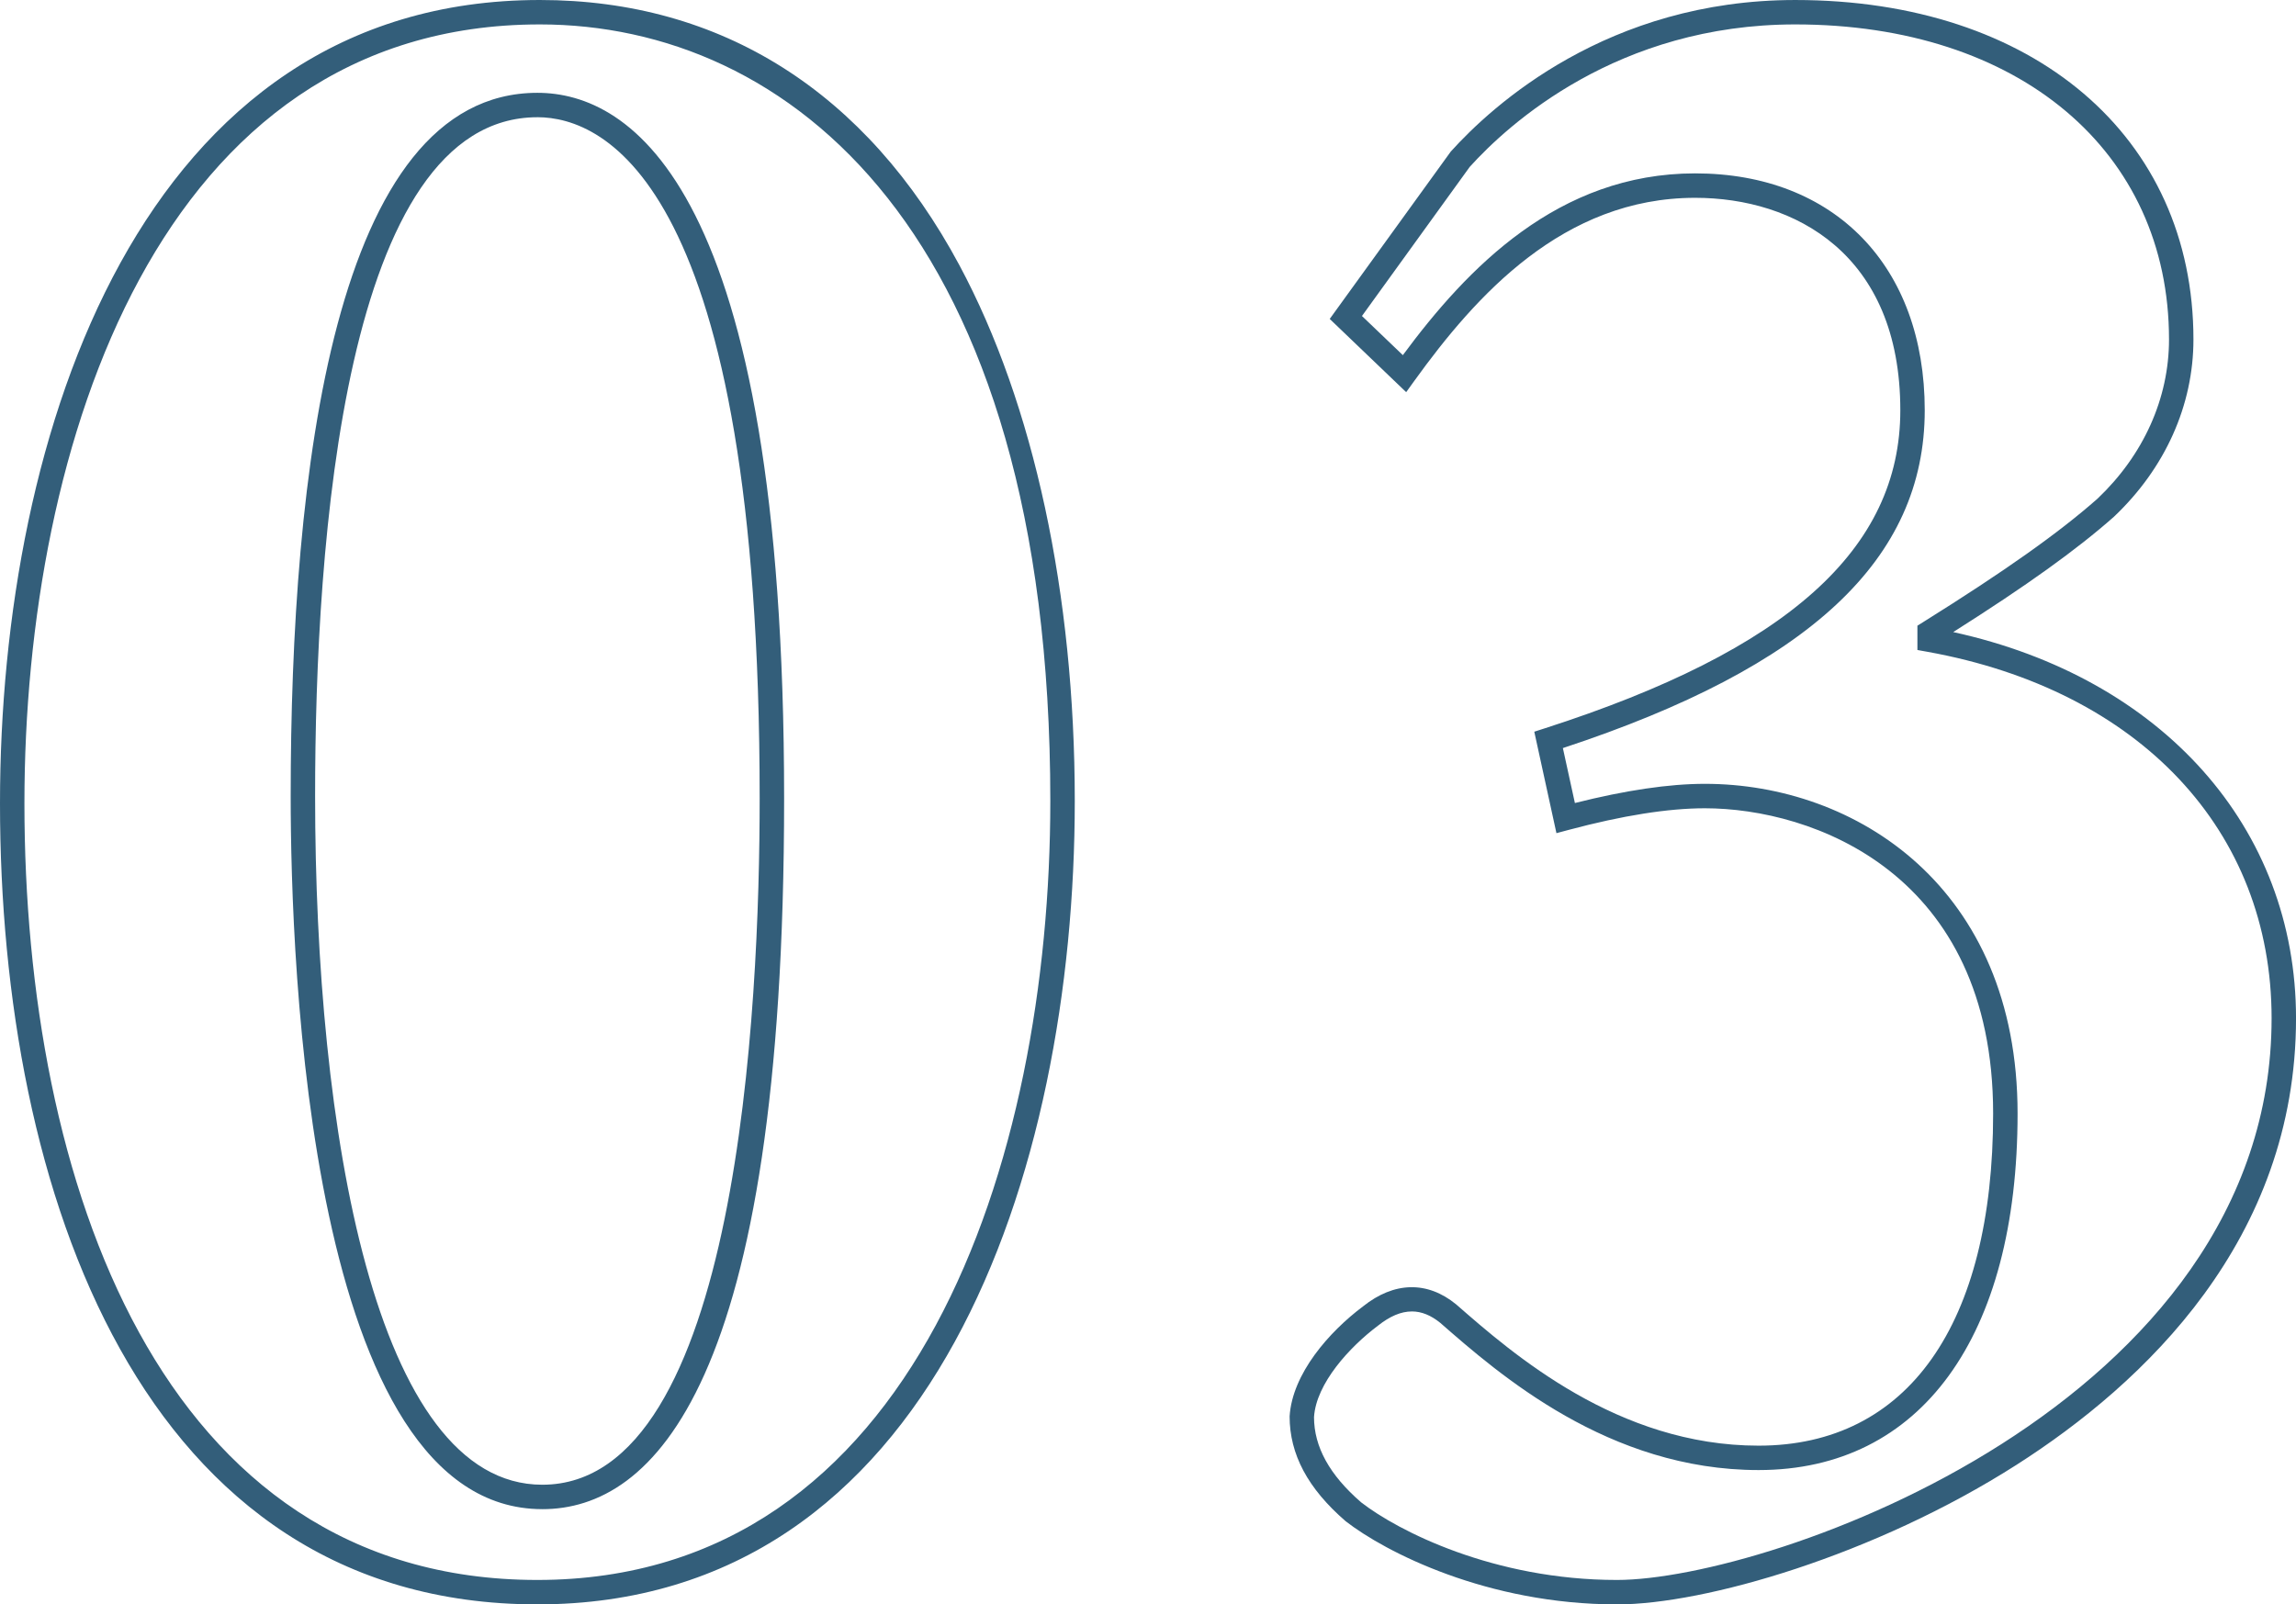
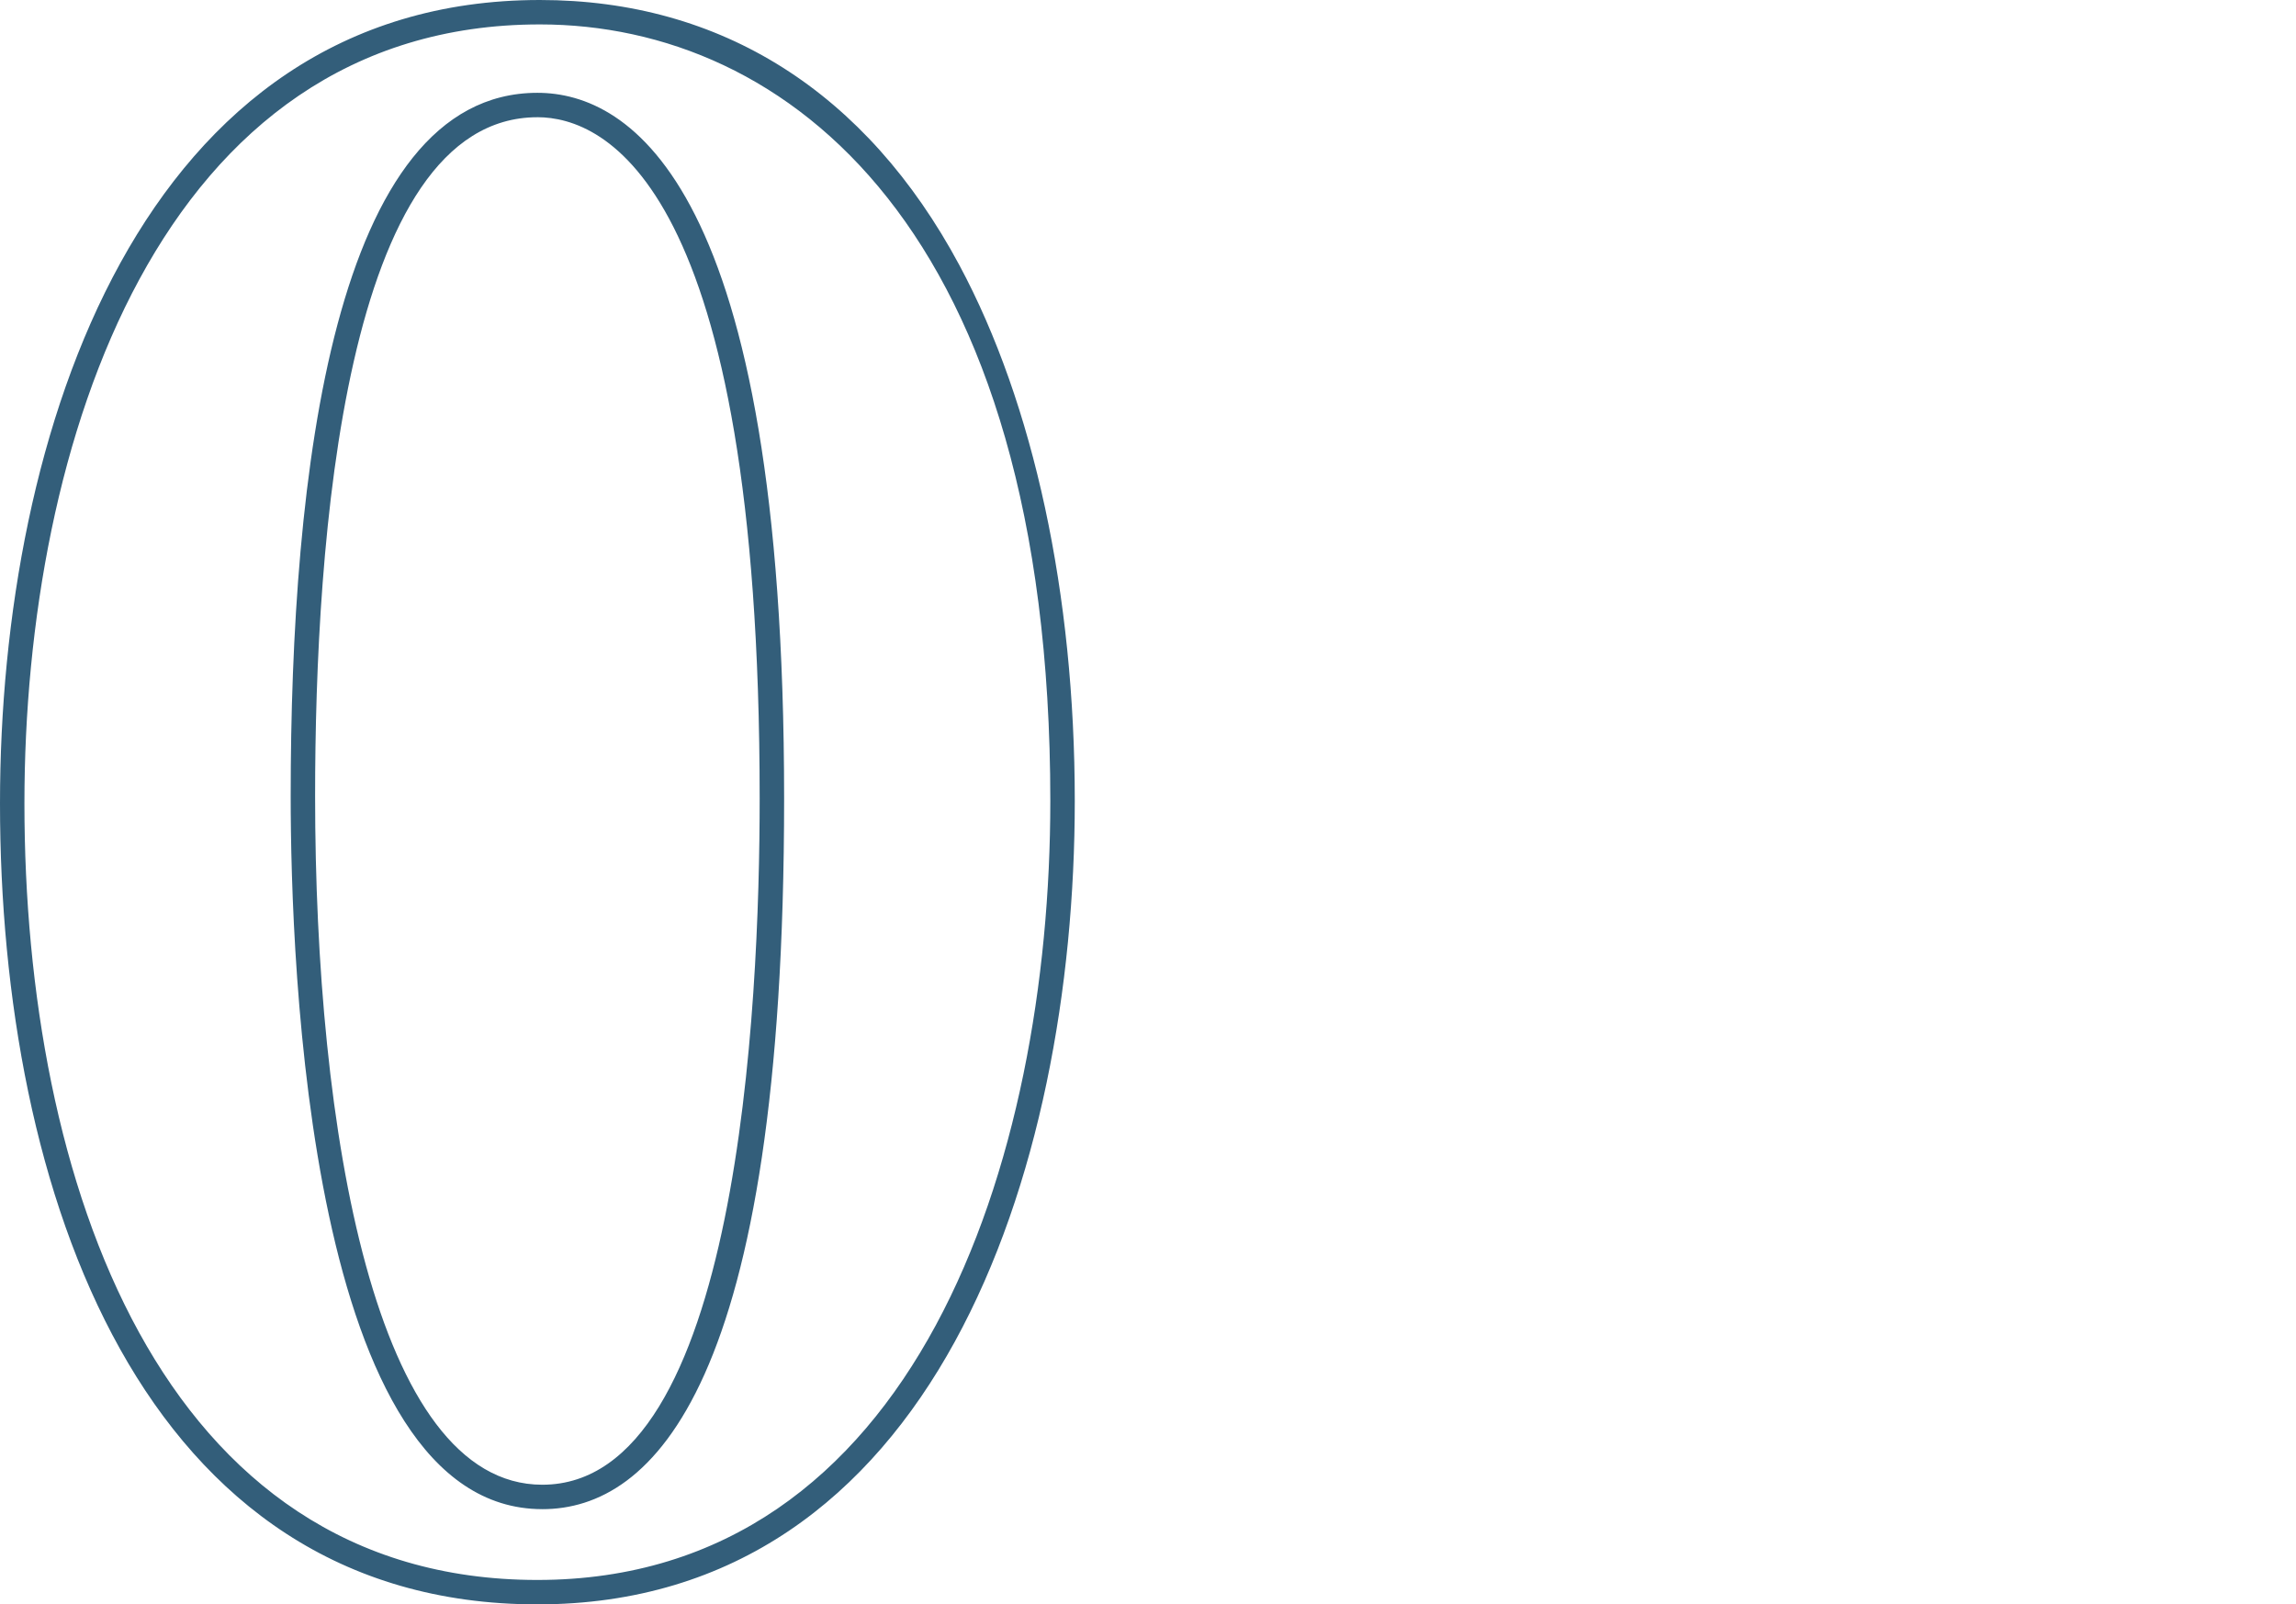
<svg xmlns="http://www.w3.org/2000/svg" id="_レイヤー_2" data-name="レイヤー 2" viewBox="0 0 94.002 65.704">
  <defs>
    <style>
      .cls-1 {
        fill: #335e7a;
      }
    </style>
  </defs>
  <g id="txt">
    <g>
      <path class="cls-1" d="m22.001,65.704C5.779,65.704,0,48.76,0,32.902,0,17.724,5.788,0,22.102,0c7.428,0,13.368,3.757,17.179,10.864,3.045,5.68,4.722,13.47,4.722,21.938,0,15.178-5.762,32.902-22.001,32.902Zm.101-64.704C6.526,1,1,18.186,1,32.902c0,15.374,5.517,31.802,21.001,31.802,15.501,0,21.001-17.186,21.001-31.902C43.002,9.354,32.205,1,22.102,1Zm.1,60.804c-9.558,0-10.301-22.352-10.301-29.202,0-13.139,1.752-28.801,10.101-28.801,3.772,0,10.101,3.755,10.101,28.902,0,24.053-5.384,29.102-9.9,29.102Zm-.2-57.003c-7.918,0-9.101,17.418-9.101,27.801,0,13.634,2.443,28.202,9.301,28.202,8.033,0,8.9-19.652,8.9-28.102,0-25.183-6.364-27.902-9.101-27.902Z" />
-       <path class="cls-1" d="m66.2,65.704c-5.312,0-9.481-2.141-11.107-3.406-1.551-1.342-2.294-2.741-2.294-4.294.108-1.748,1.621-3.466,3.001-4.5,1.273-1.02,2.634-1.054,3.816-.087,2.321,2.03,6.617,5.787,12.384,5.787,6.102,0,9.602-4.958,9.602-13.602,0-9.868-7.418-12.501-11.801-12.501-1.501,0-3.376.297-5.572.884l-.506.135-.907-4.155.432-.139c9.93-3.195,14.554-7.334,14.554-13.025,0-6.415-4.34-8.7-8.4-8.7-5.401,0-8.98,4.004-11.495,7.493l-.336.466-3.13-2.999,4.955-6.853c1.708-1.896,6.431-6.208,14.105-6.208,9.751,0,16.302,5.586,16.302,13.901,0,2.695-1.156,5.274-3.257,7.263-1.526,1.349-3.57,2.816-6.578,4.721,8.558,1.875,14.035,8.004,14.035,15.818,0,9.076-6.224,14.953-11.444,18.286-5.816,3.713-12.77,5.716-16.357,5.716Zm-8.398-11.996c-.442,0-.9.195-1.39.586-1.158.869-2.527,2.363-2.614,3.741.001,1.214.632,2.366,1.929,3.49,1.505,1.17,5.432,3.179,10.474,3.179,6.242,0,26.802-7.17,26.802-23.002,0-7.686-5.399-13.437-14.09-15.009l-.411-.074v-.995l.235-.147c3.347-2.092,5.547-3.65,7.134-5.051,1.886-1.787,2.932-4.108,2.932-6.525,0-7.716-6.149-12.901-15.302-12.901-7.273,0-11.744,4.081-13.329,5.836l-4.411,6.105,1.674,1.603c2.636-3.563,6.356-7.444,11.967-7.444,5.711,0,9.4,3.808,9.4,9.7,0,6.102-4.71,10.505-14.815,13.836l.492,2.25c2.064-.521,3.854-.786,5.323-.786,6.165,0,12.801,4.225,12.801,13.501,0,9.143-3.963,14.602-10.602,14.602-6.143,0-10.622-3.919-13.029-6.024-.385-.314-.771-.472-1.169-.472Z" />
    </g>
  </g>
</svg>